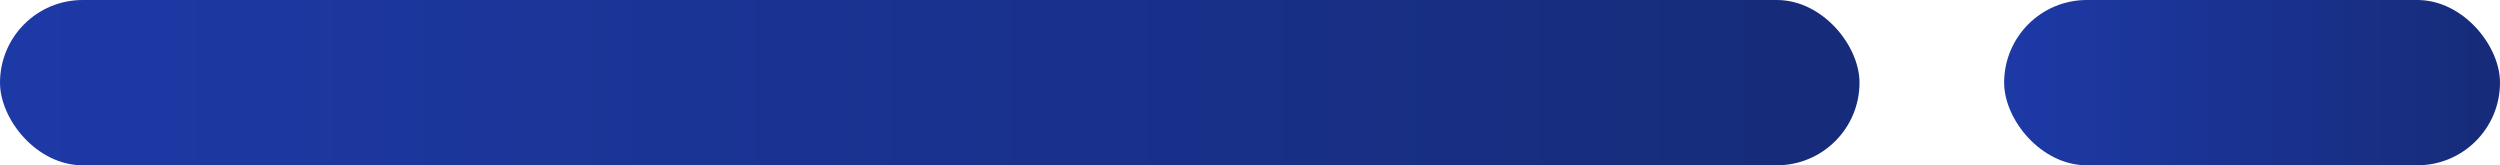
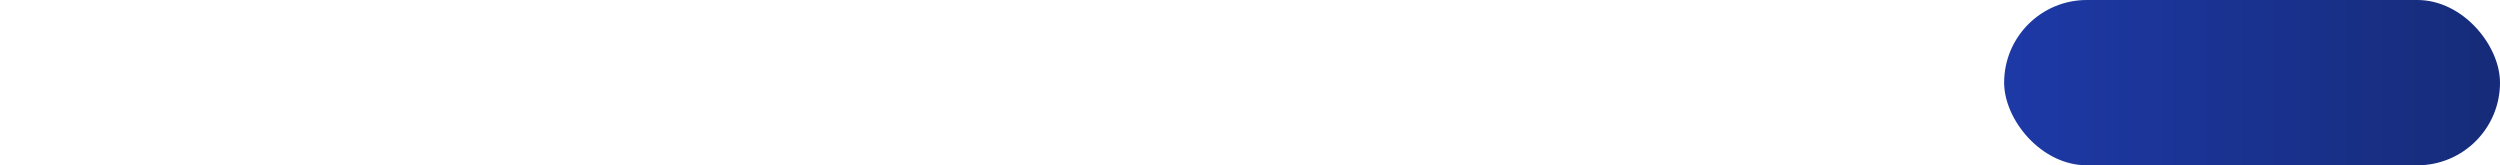
<svg xmlns="http://www.w3.org/2000/svg" width="121px" height="8px" viewBox="0 0 121 8" version="1.1">
  <title>Group</title>
  <desc>Created with Sketch.</desc>
  <defs>
    <linearGradient x1="0%" y1="0%" x2="123.218%" y2="0%" id="linearGradient-1">
      <stop stop-color="#1D39A6" offset="0%" />
      <stop stop-color="#14286E" offset="100%" />
    </linearGradient>
    <linearGradient x1="0%" y1="0%" x2="123.367%" y2="0%" id="linearGradient-2">
      <stop stop-color="#1D39A6" offset="0%" />
      <stop stop-color="#14286E" offset="99.939%" />
    </linearGradient>
  </defs>
  <g id="页面1" stroke="none" stroke-width="1" fill="none" fill-rule="evenodd">
    <g id="首页" transform="translate(-375, -1140)">
      <g id="Group" transform="translate(375, 1140)">
-         <rect id="矩形" fill="url(#linearGradient-1)" x="0" y="0" width="90" height="8" rx="4" />
        <rect id="矩形备份-5" fill="url(#linearGradient-2)" x="97" y="0" width="24" height="8" rx="4" />
      </g>
    </g>
  </g>
</svg>